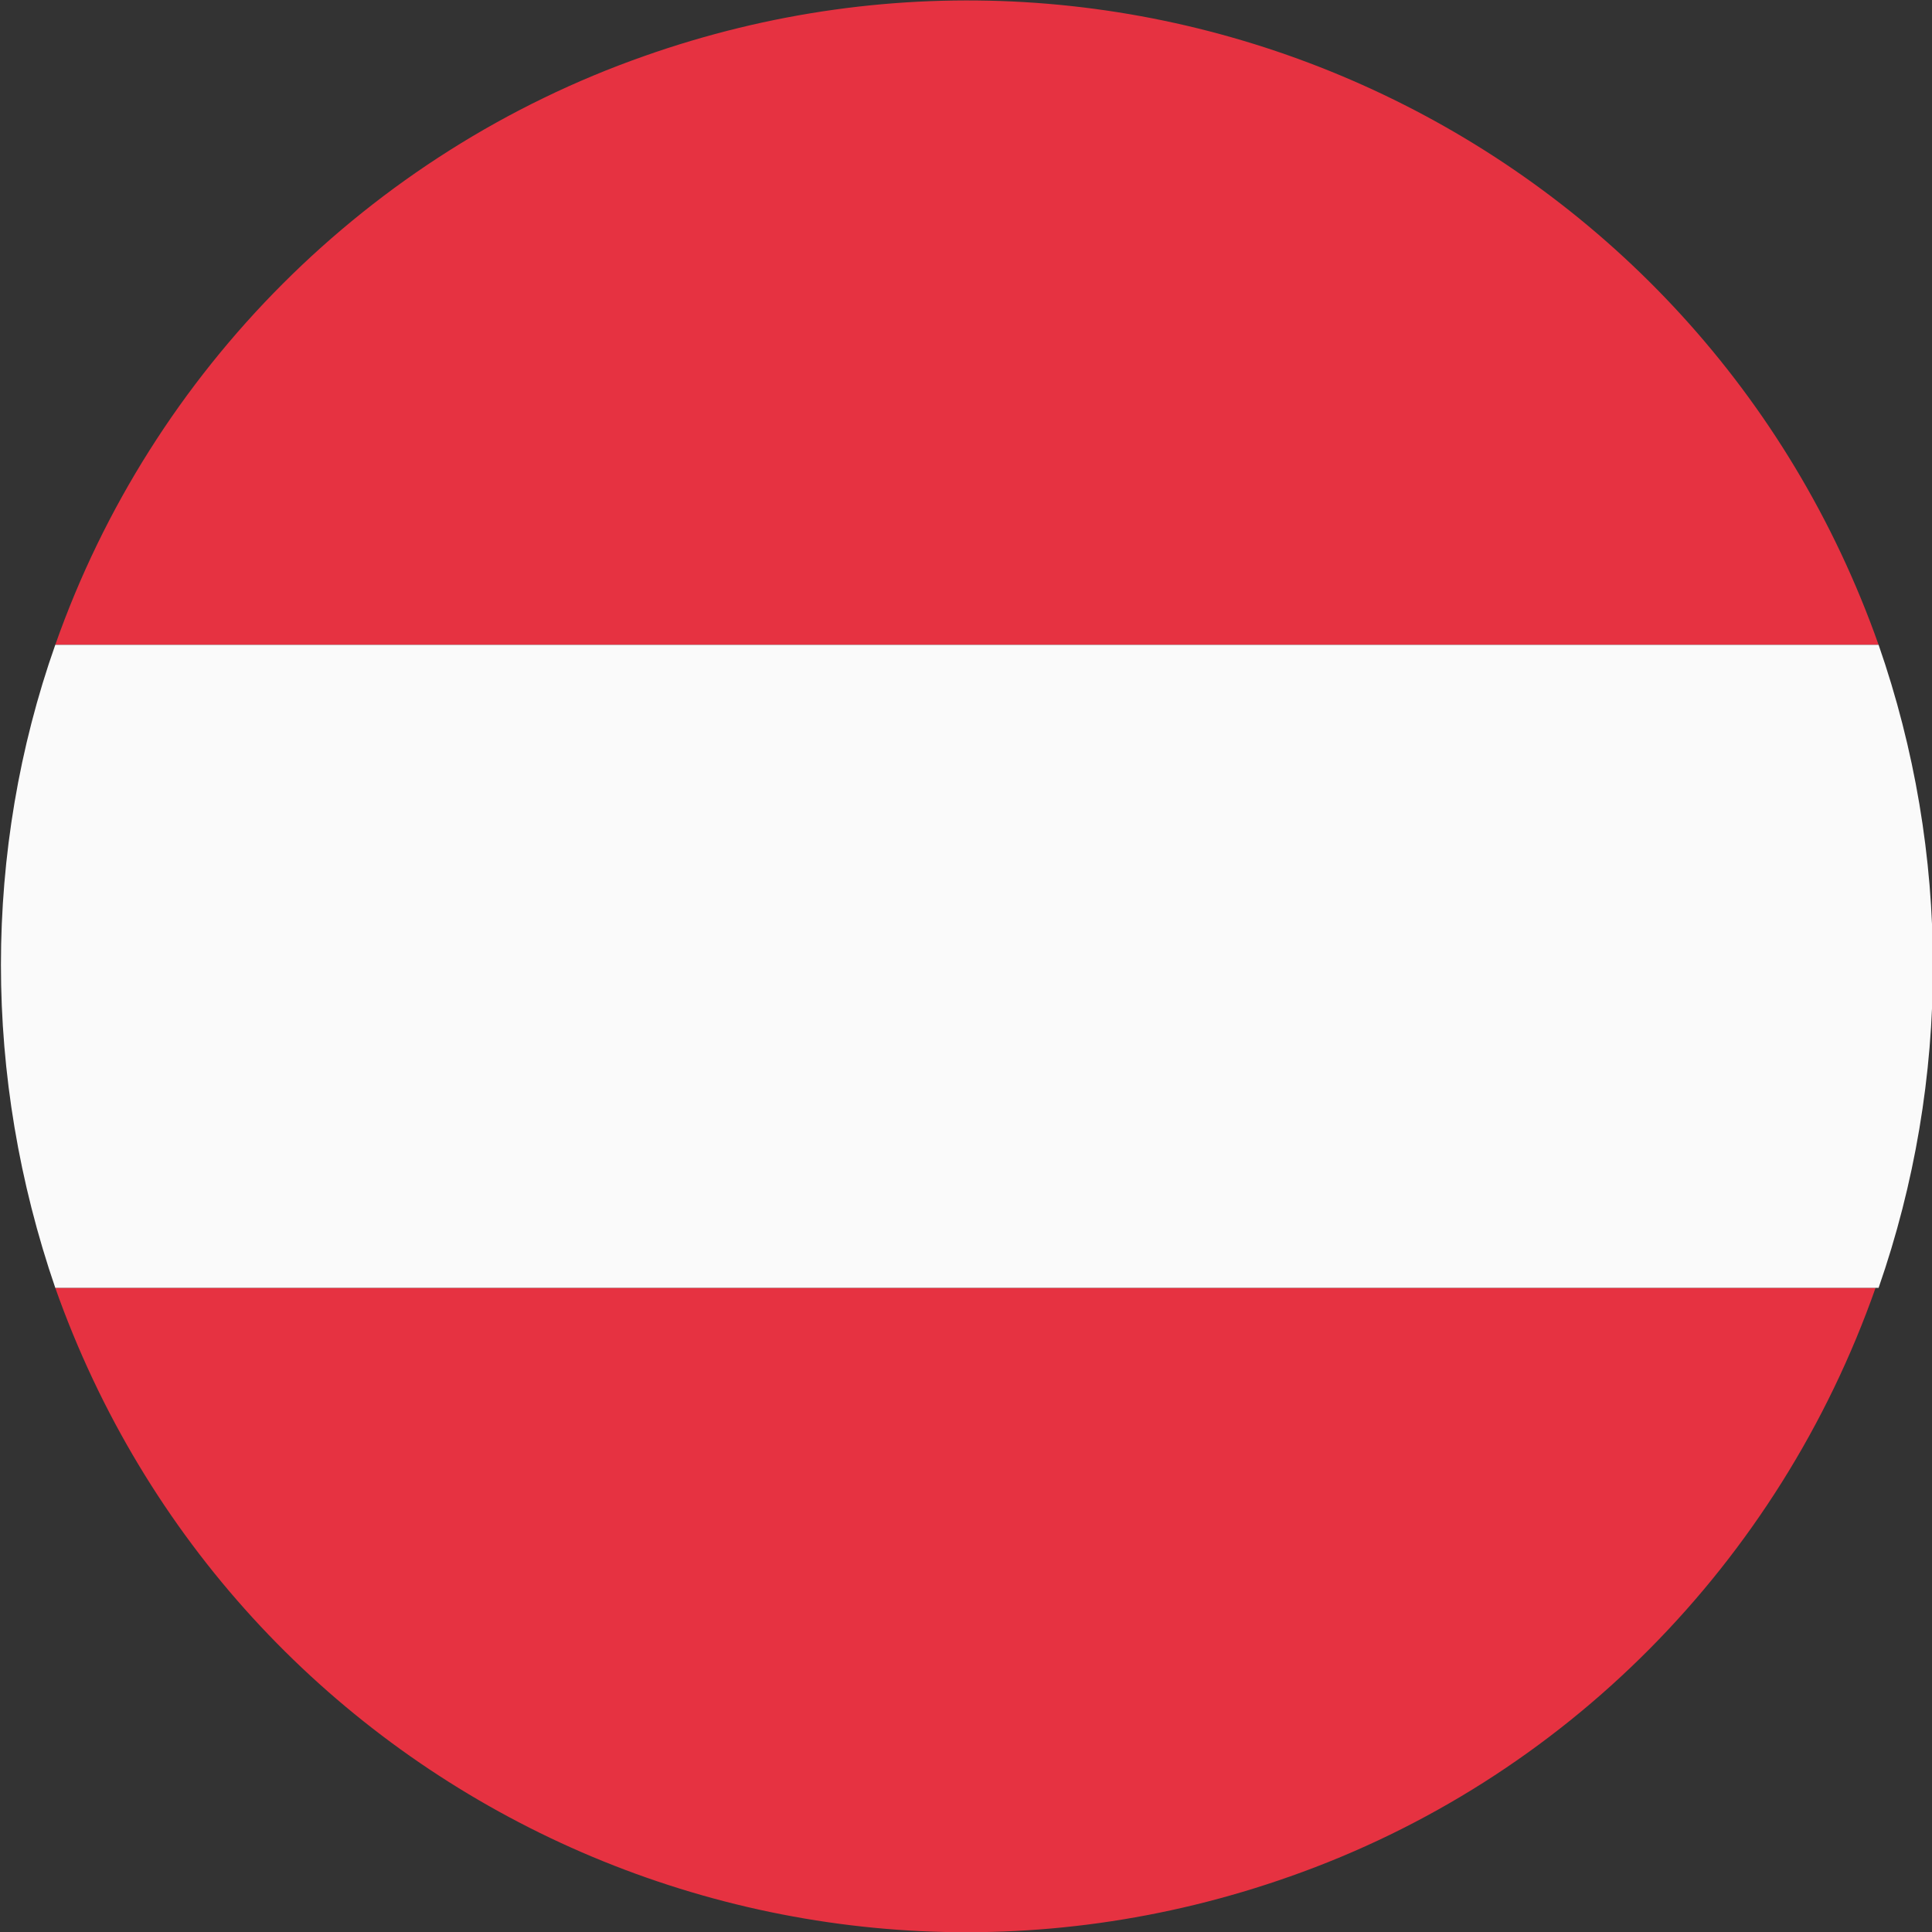
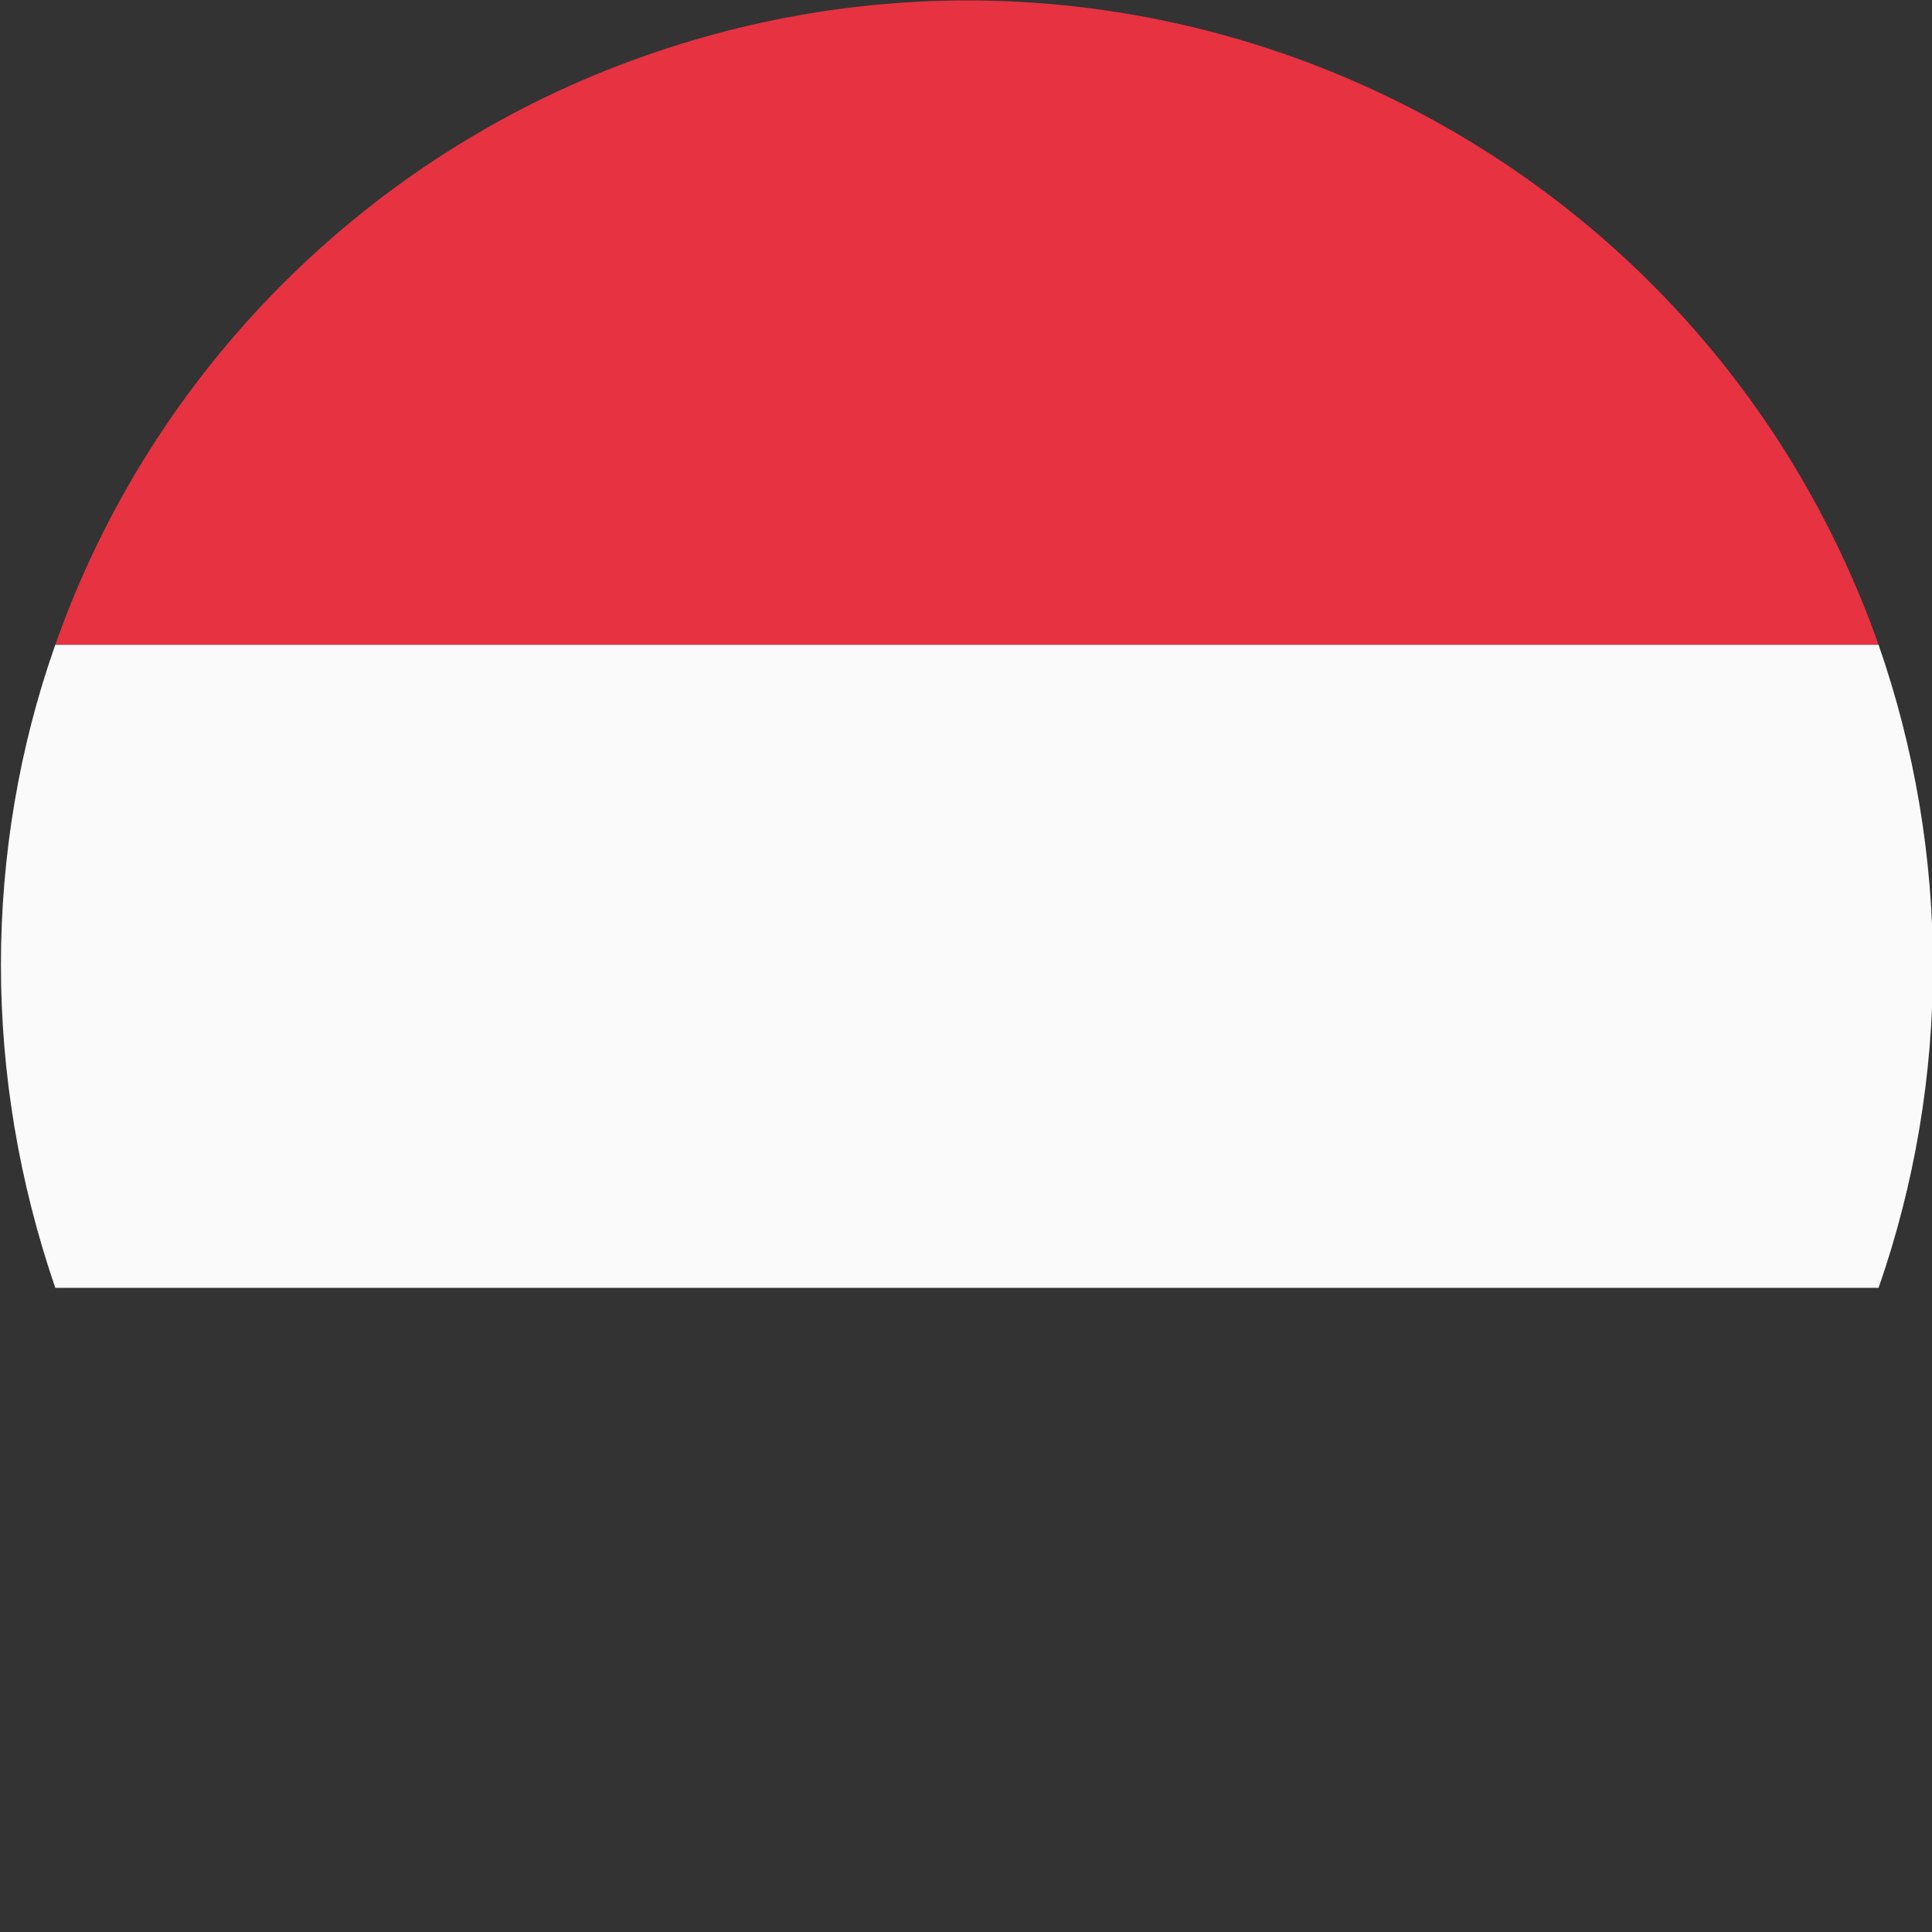
<svg xmlns="http://www.w3.org/2000/svg" version="1.1" id="レイヤー_1" x="0px" y="0px" viewBox="0 0 64 64" style="enable-background:new 0 0 64 64;" xml:space="preserve">
  <rect x="0" y="0" width="64" height="64" fill="#333333" stroke="none" />
  <style type="text/css">
	.st0{fill:#E63241;}
	.st1{fill:#FAFAFA;}
</style>
  <g id="グループ_2" transform="translate(-355.169 -19.639)">
-     <path id="パス_2041" class="st0" d="M417.3,62.3H357c5.9,16.7,24.2,25.4,40.9,19.5C407,78.6,414.1,71.4,417.3,62.3z" />
    <path id="パス_2042" class="st0" d="M357,41h60.4c-5.9-16.7-24.2-25.4-40.9-19.5C367.4,24.7,360.2,31.9,357,41z" />
    <path id="パス_2043" class="st1" d="M355.2,51.6c0,3.6,0.6,7.2,1.8,10.7h60.4c2.4-6.9,2.4-14.4,0-21.3H357   C355.8,44.4,355.2,48,355.2,51.6z" />
  </g>
</svg>